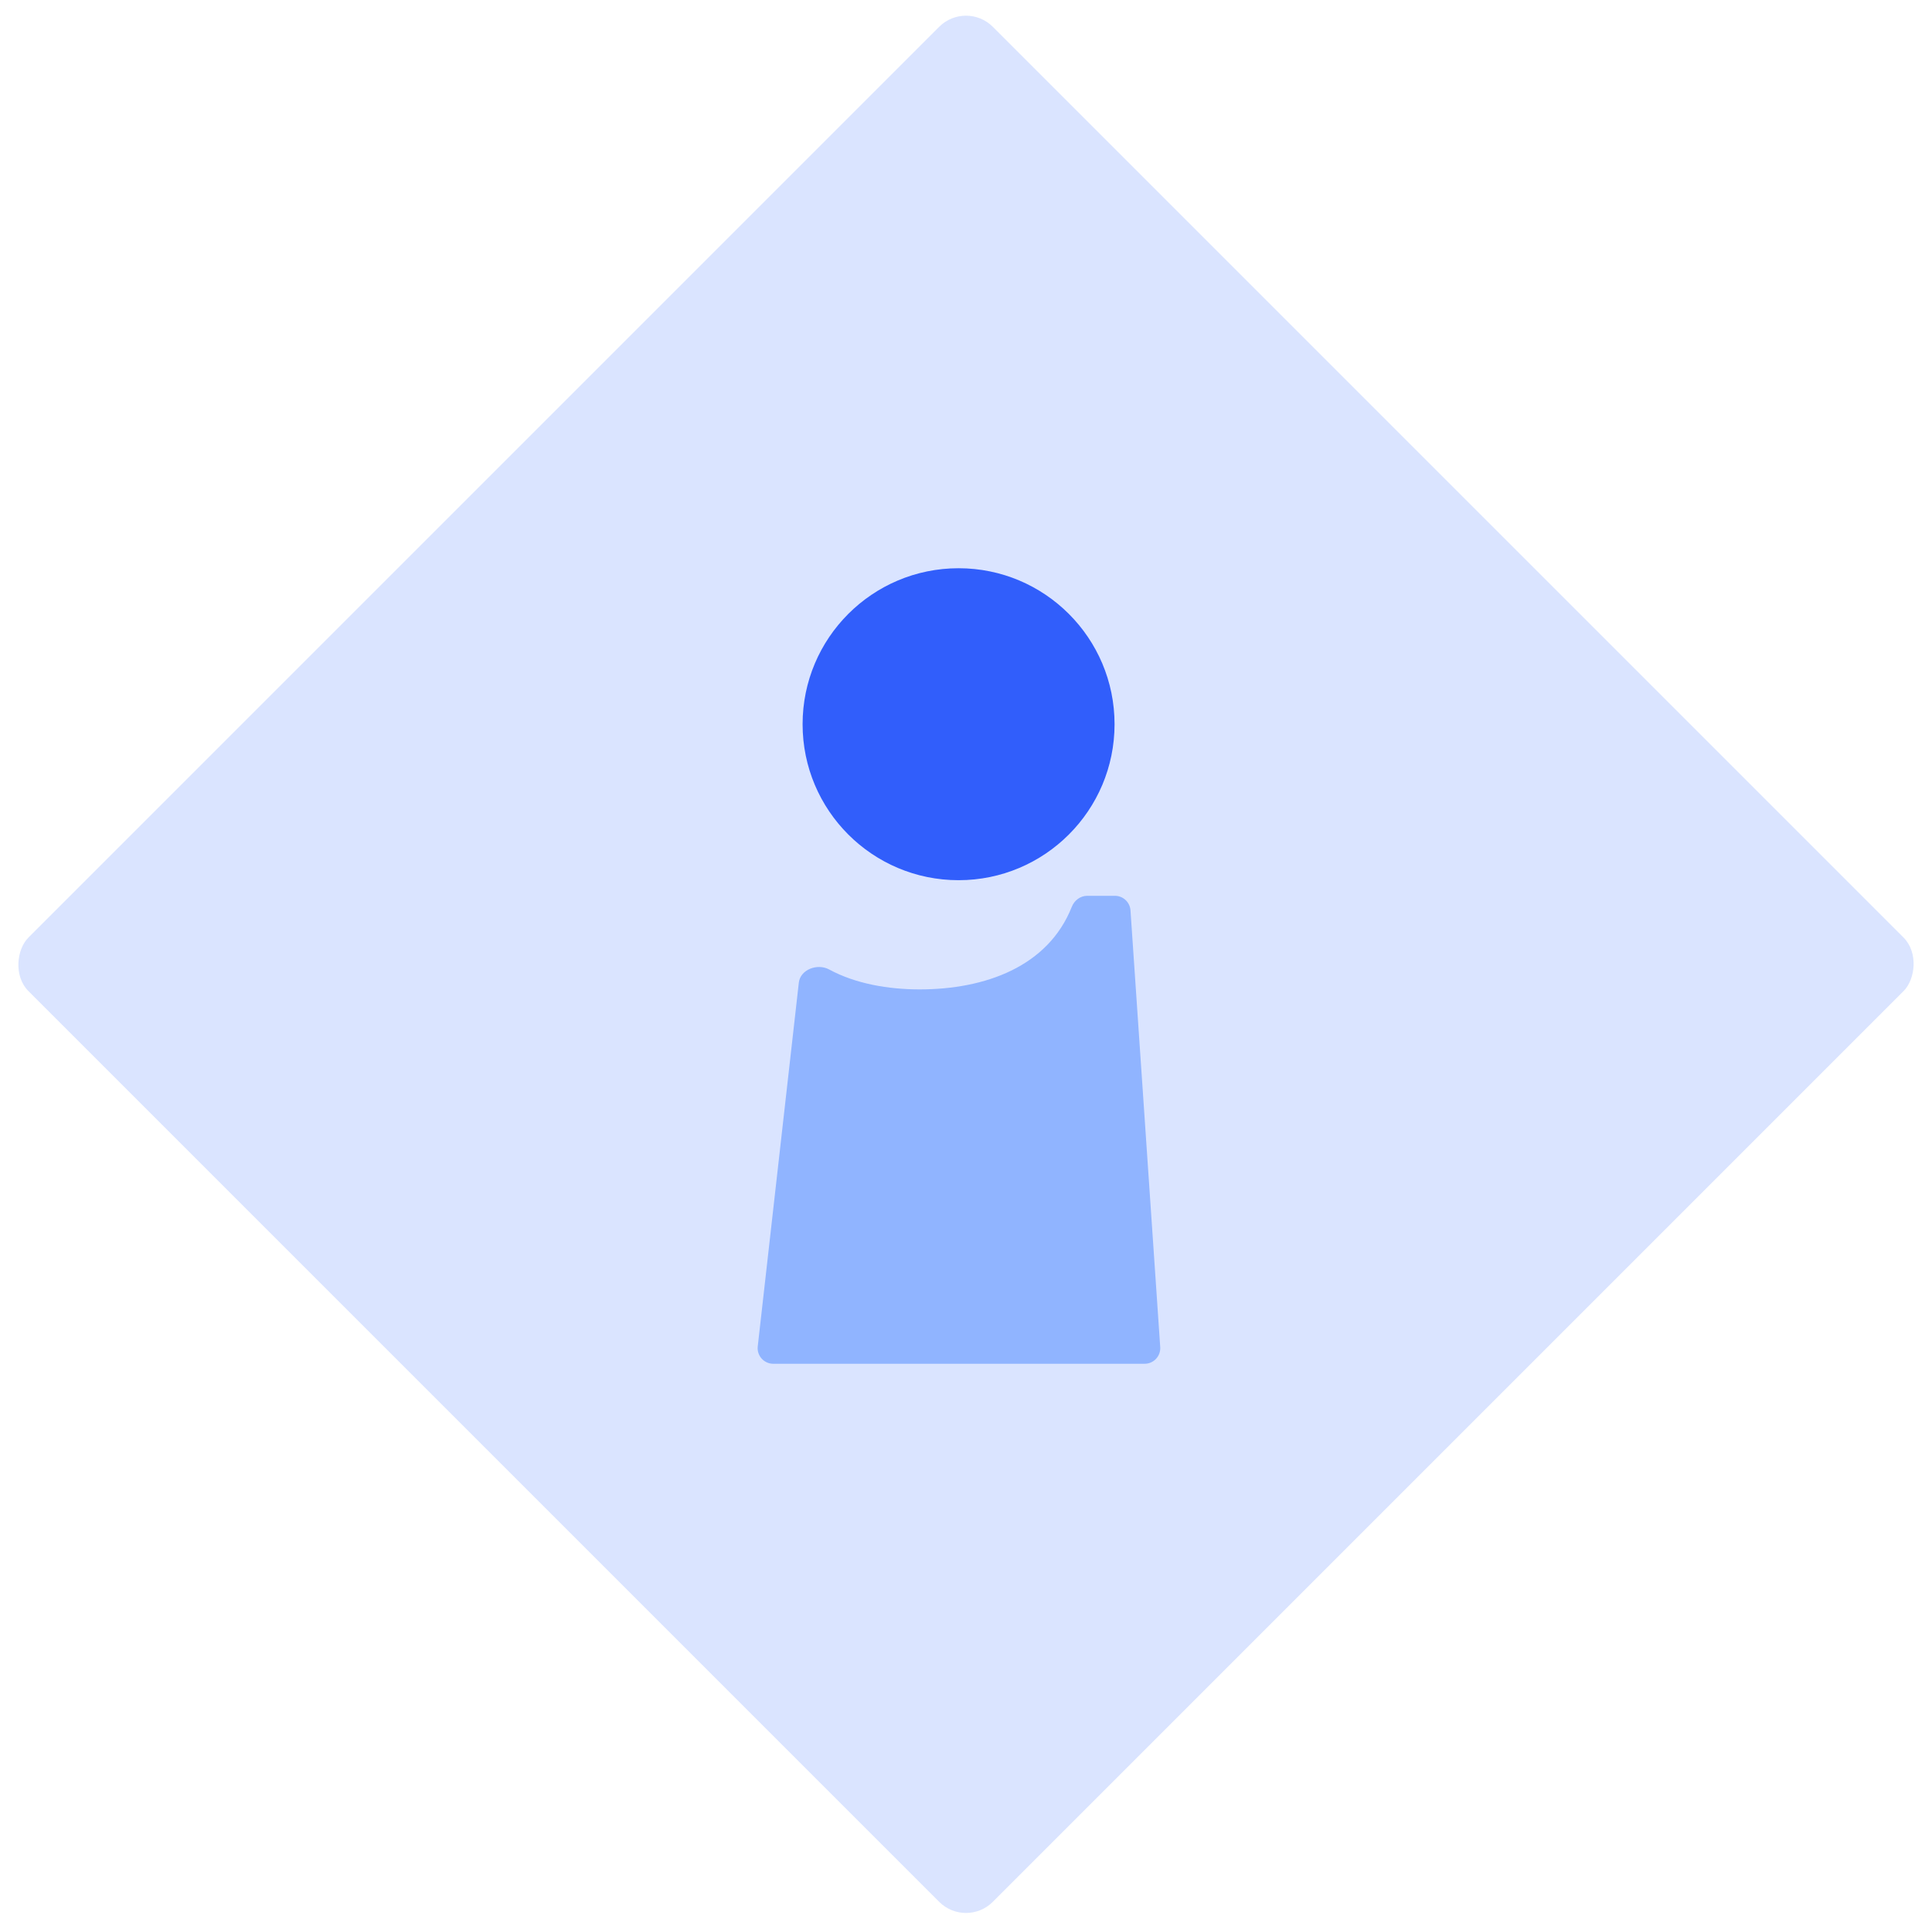
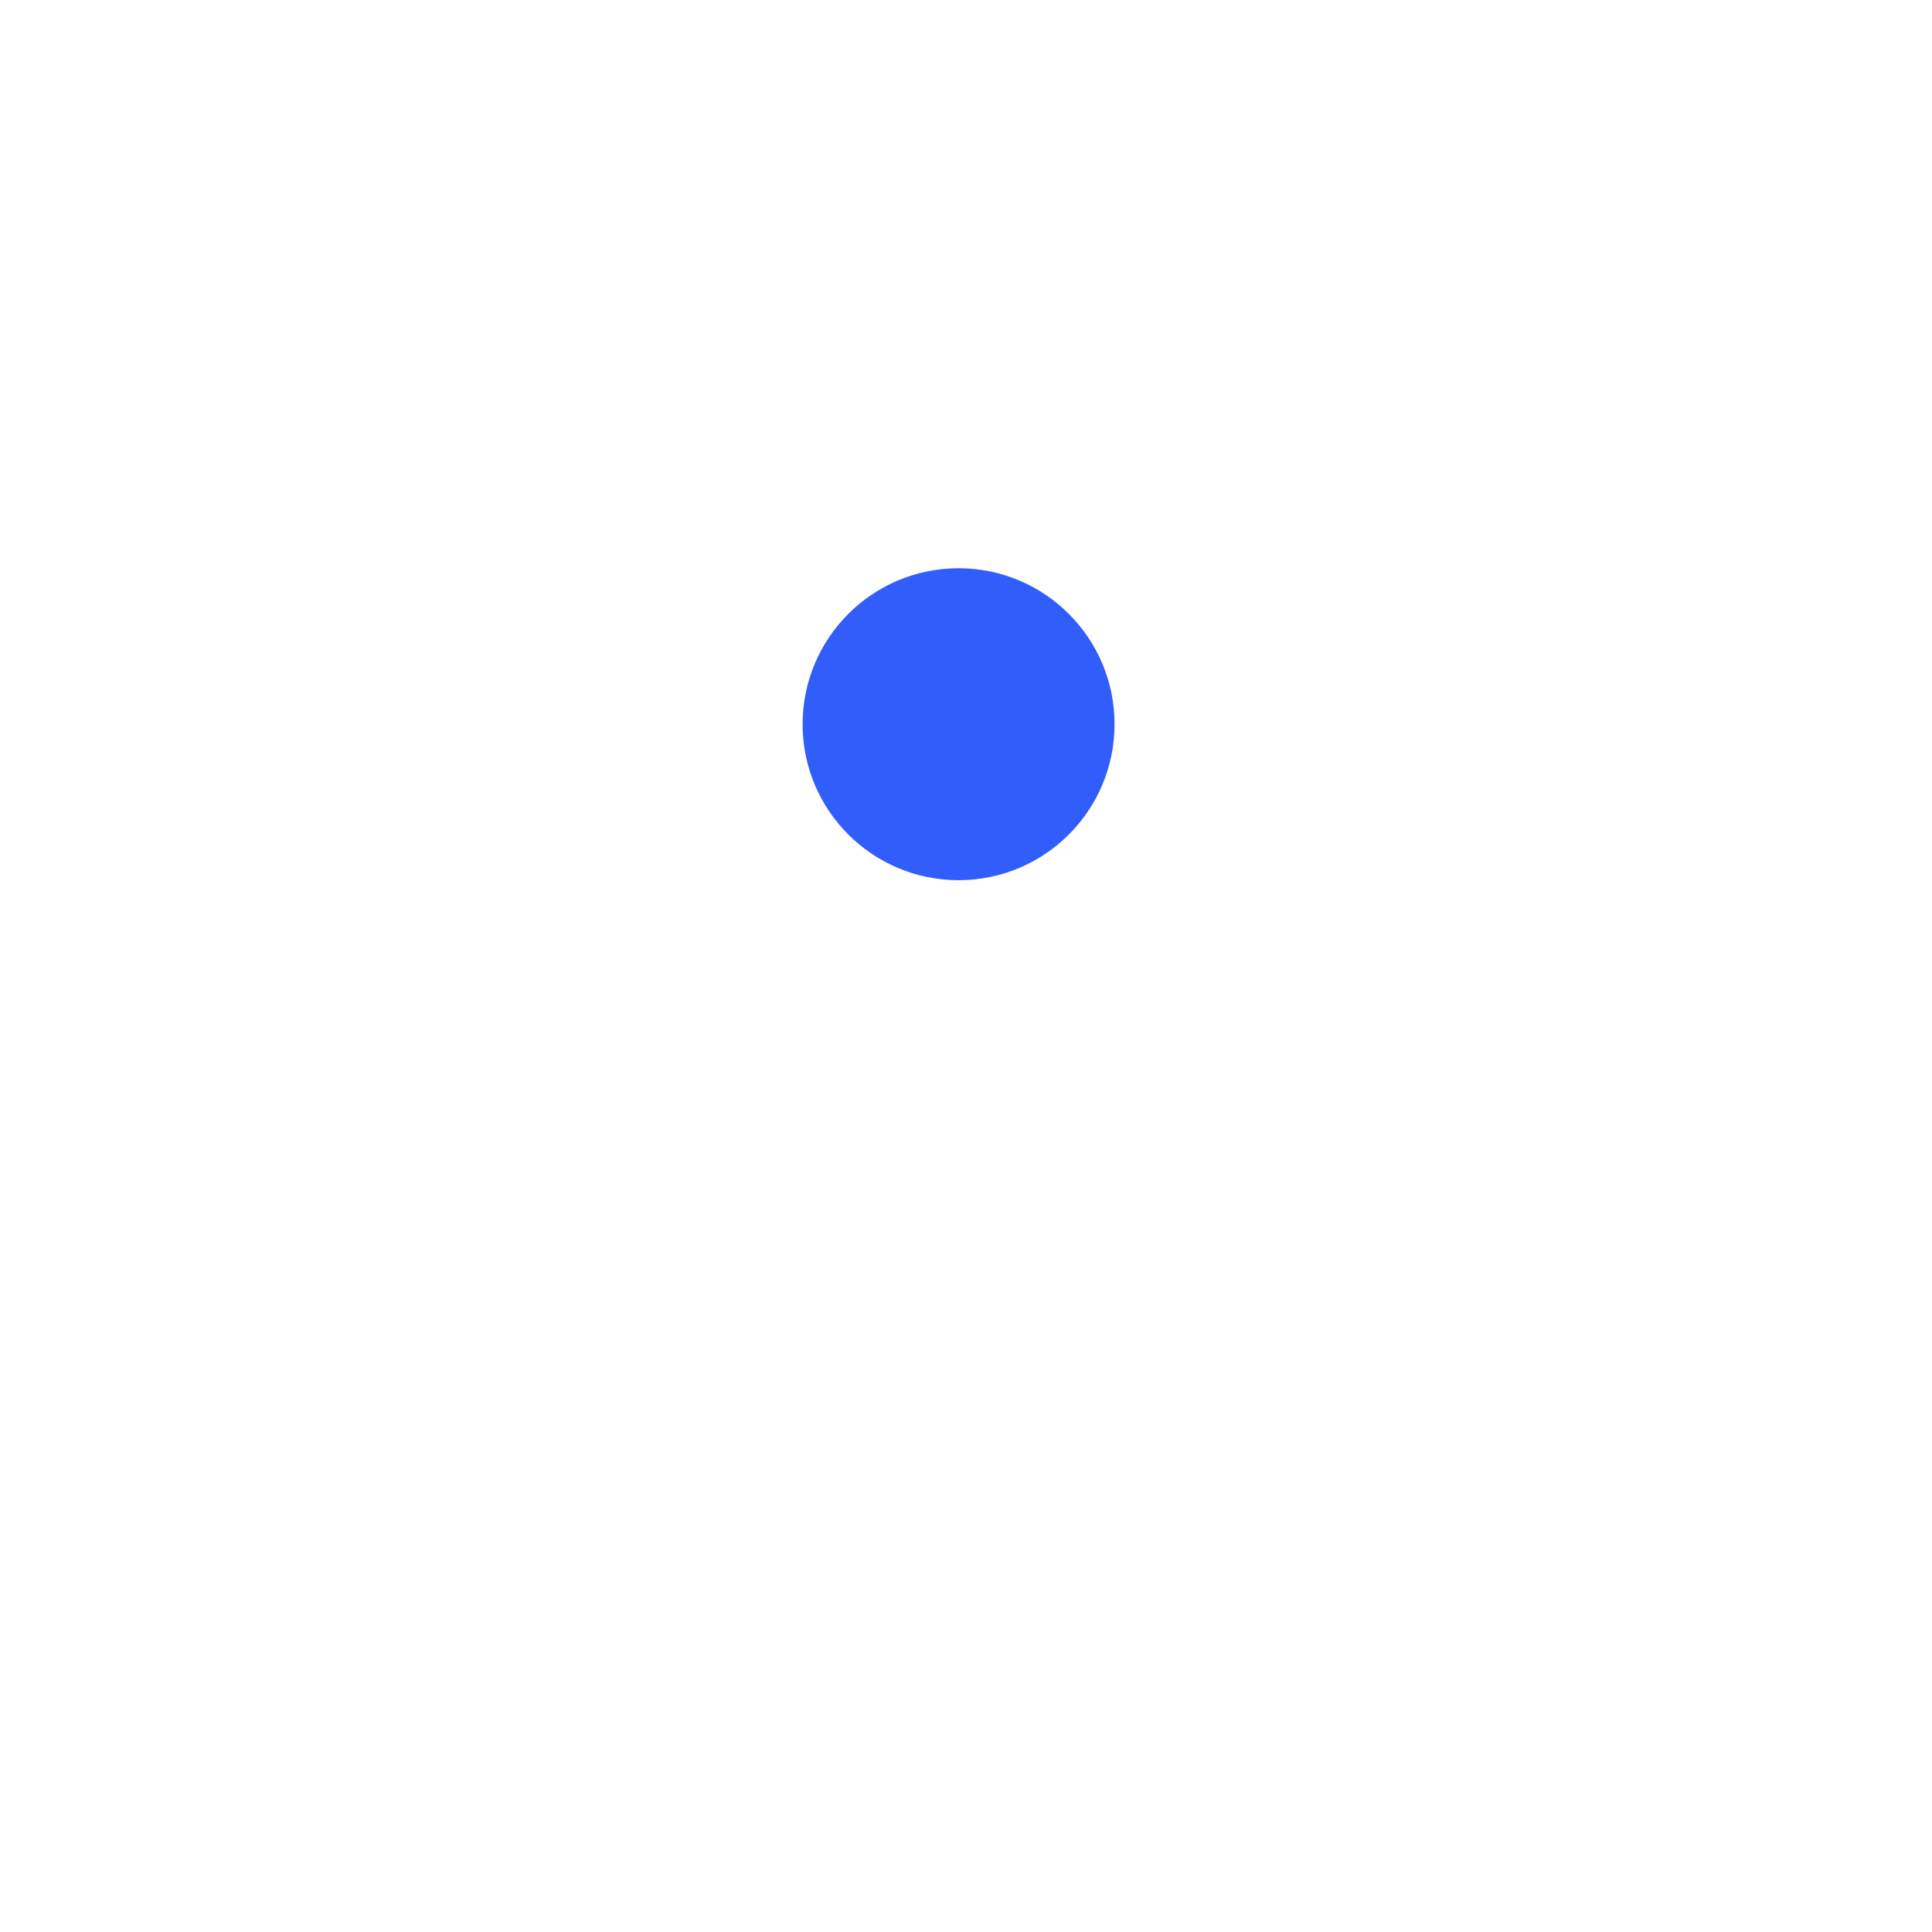
<svg xmlns="http://www.w3.org/2000/svg" width="102" height="102" viewBox="0 0 102 102" fill="none">
-   <rect x="51" width="72" height="72" rx="2" transform="rotate(45 51 0)" fill="#DAE4FF" />
  <circle cx="50.608" cy="38.235" r="8.235" fill="#315EFB" />
-   <path d="M43.775 51.183C43.161 50.849 42.253 51.183 42.174 51.878L40.005 71.084C39.95 71.572 40.332 72 40.824 72H60.432C60.909 72 61.286 71.596 61.254 71.121L59.684 48.062C59.655 47.63 59.295 47.294 58.862 47.294H57.401C57.035 47.294 56.718 47.538 56.584 47.878C55.34 51.023 52.029 52.235 48.549 52.235C46.915 52.235 45.175 51.944 43.775 51.183Z" fill="#90B4FF" />
</svg>